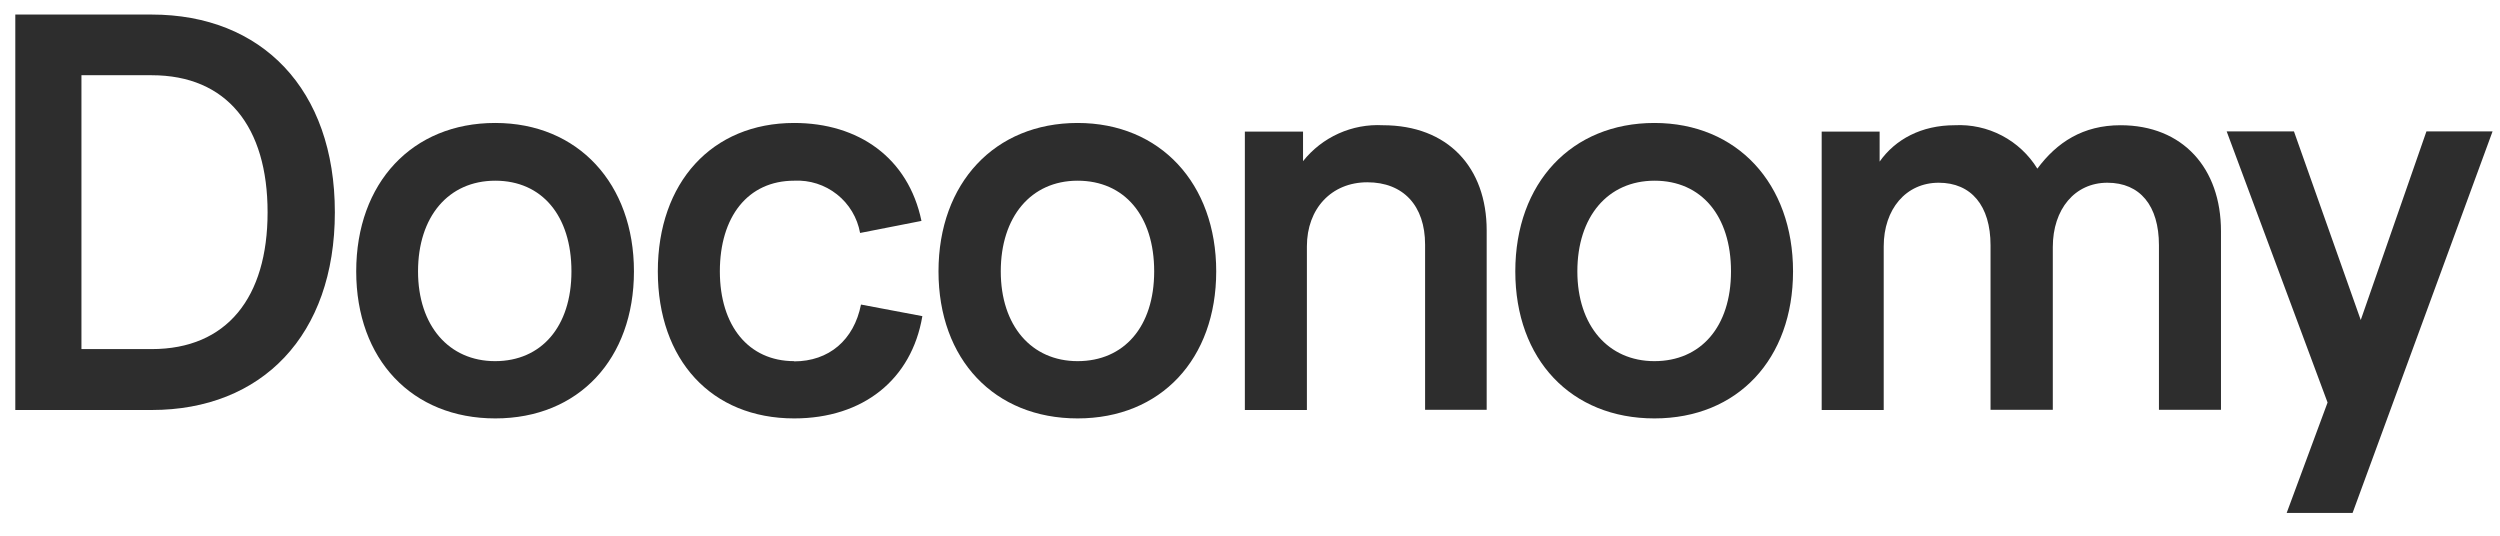
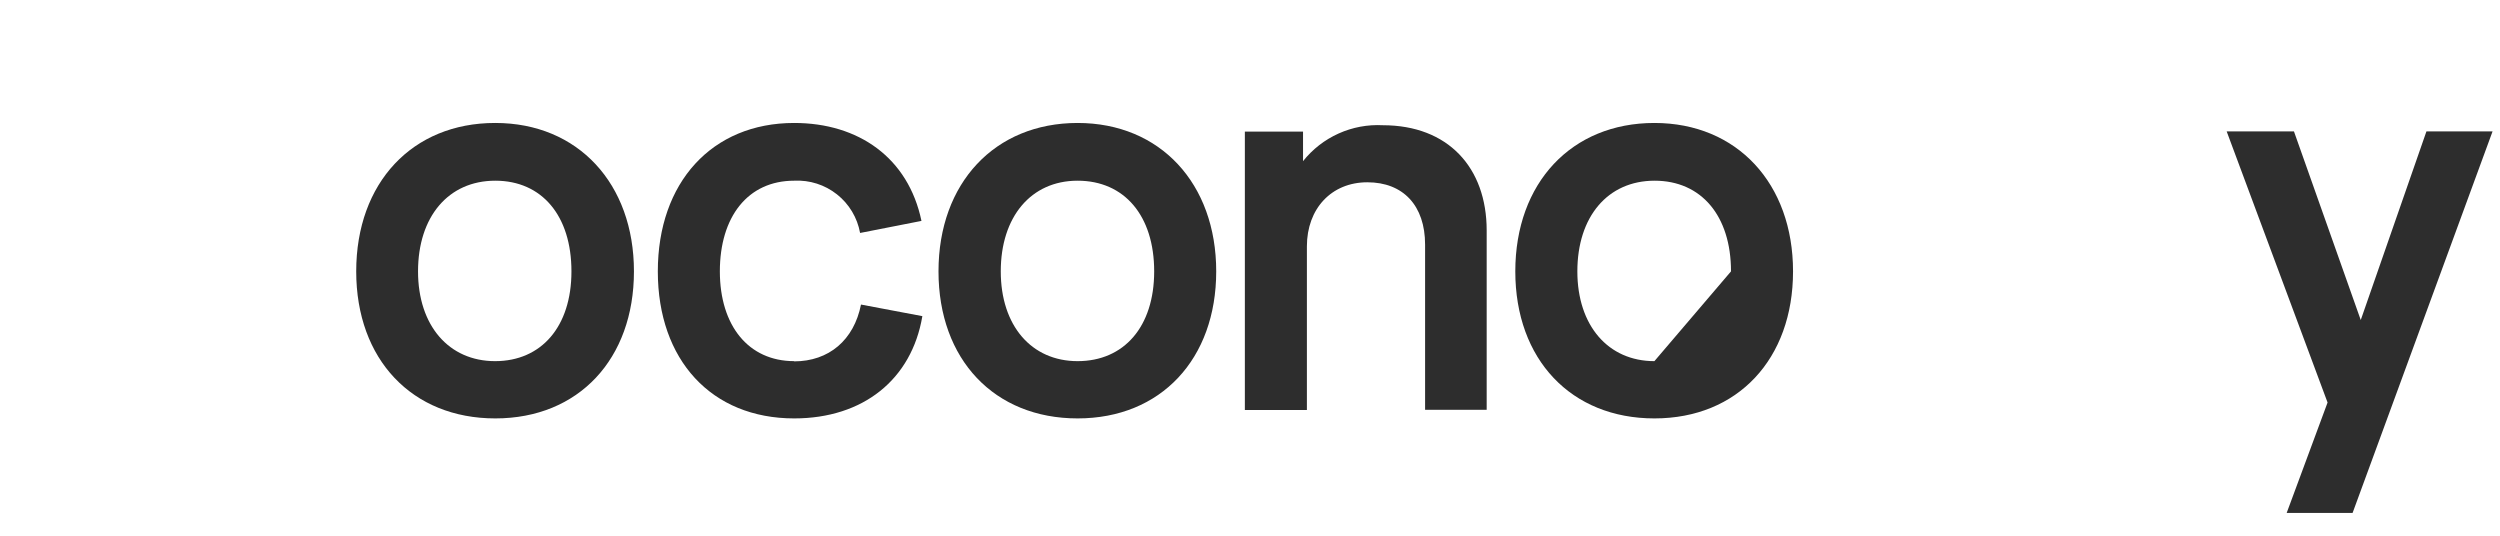
<svg xmlns="http://www.w3.org/2000/svg" width="140" height="30" viewBox="0 0 140 30" fill="none">
  <g clip-path="url(#clip0_13_1322)">
-     <path d="M8.494 0.815H0.857V22.96H8.494C14.654 22.96 18.752 18.786 18.752 11.888C18.752 4.989 14.654 0.815 8.494 0.815ZM8.494 19.549H4.561V4.213H8.494C12.707 4.213 14.985 7.102 14.985 11.888C14.985 16.66 12.707 19.549 8.494 19.549Z" fill="#2D2D2D" />
    <path d="M27.725 6.886C23.092 6.886 19.948 10.233 19.948 15.197C19.948 20.135 23.079 23.431 27.737 23.431C32.408 23.431 35.501 20.097 35.501 15.197C35.501 10.284 32.37 6.886 27.737 6.886H27.725ZM27.725 20.224C25.141 20.224 23.41 18.239 23.41 15.197C23.41 12.142 25.103 10.119 27.737 10.119C30.346 10.119 32.001 12.079 32.001 15.197C32.001 18.302 30.308 20.224 27.725 20.224Z" fill="#2D2D2D" />
    <path d="M44.474 20.224C41.916 20.224 40.312 18.239 40.312 15.197C40.312 12.142 41.878 10.119 44.474 10.119C45.34 10.074 46.193 10.347 46.872 10.886C47.552 11.424 48.011 12.193 48.165 13.046L51.602 12.371C50.863 8.833 48.076 6.886 44.474 6.886C39.867 6.886 36.838 10.22 36.838 15.197C36.838 20.16 39.842 23.431 44.474 23.431C48.331 23.431 51.054 21.255 51.652 17.704L48.216 17.055C47.822 19.041 46.422 20.237 44.462 20.237L44.474 20.224Z" fill="#2D2D2D" />
    <path d="M60.345 6.886C55.712 6.886 52.556 10.246 52.556 15.197C52.556 20.135 55.687 23.431 60.345 23.431C65.016 23.431 68.108 20.097 68.108 15.197C68.108 10.284 64.978 6.886 60.345 6.886ZM60.345 20.224C57.761 20.224 56.043 18.239 56.043 15.197C56.043 12.142 57.736 10.119 60.345 10.119C62.967 10.119 64.634 12.079 64.634 15.197C64.634 18.302 62.941 20.224 60.345 20.224Z" fill="#2D2D2D" />
    <path d="M77.437 7.013C76.586 6.968 75.737 7.127 74.96 7.477C74.183 7.827 73.501 8.357 72.97 9.024V7.37H69.712V22.961H73.186V13.797C73.186 11.684 74.561 10.208 76.572 10.208C78.583 10.208 79.805 11.519 79.805 13.695V22.948H83.254V12.906C83.254 9.381 81.09 7.013 77.437 7.013Z" fill="#2D2D2D" />
-     <path d="M92.647 6.886C88.014 6.886 84.857 10.233 84.857 15.197C84.857 20.135 87.988 23.431 92.647 23.431C97.317 23.431 100.41 20.097 100.41 15.197C100.41 10.284 97.279 6.886 92.647 6.886ZM92.647 20.224C90.063 20.224 88.332 18.239 88.332 15.197C88.332 12.142 90.025 10.119 92.659 10.119C95.268 10.119 96.936 12.079 96.936 15.197C96.936 18.302 95.243 20.224 92.647 20.224Z" fill="#2D2D2D" />
-     <path d="M118.75 7.013C116.65 7.013 115.186 7.968 114.092 9.444C113.609 8.661 112.924 8.021 112.109 7.594C111.294 7.166 110.378 6.965 109.459 7.013C107.601 7.013 106.137 7.802 105.259 9.05V7.37H102.014V22.96H105.488V13.797C105.488 11.71 106.735 10.233 108.568 10.233C110.388 10.233 111.47 11.519 111.47 13.733V22.948H114.957V13.835C114.957 11.71 116.192 10.233 118.012 10.233C119.845 10.233 120.901 11.519 120.901 13.733V22.948H124.375V12.944C124.375 9.419 122.237 7.013 118.75 7.013Z" fill="#2D2D2D" />
+     <path d="M92.647 6.886C88.014 6.886 84.857 10.233 84.857 15.197C84.857 20.135 87.988 23.431 92.647 23.431C97.317 23.431 100.41 20.097 100.41 15.197C100.41 10.284 97.279 6.886 92.647 6.886ZM92.647 20.224C90.063 20.224 88.332 18.239 88.332 15.197C88.332 12.142 90.025 10.119 92.659 10.119C95.268 10.119 96.936 12.079 96.936 15.197Z" fill="#2D2D2D" />
    <path d="M135.881 7.357L132.202 17.921L128.461 7.357H124.693L130.344 22.541L128.053 28.726H131.744L139.584 7.357H135.881Z" fill="#2D2D2D" />
  </g>
  <defs>
    <clipPath id="clip0_13_1322">
      <rect width="140" height="30" fill="white" />
    </clipPath>
  </defs>
</svg>